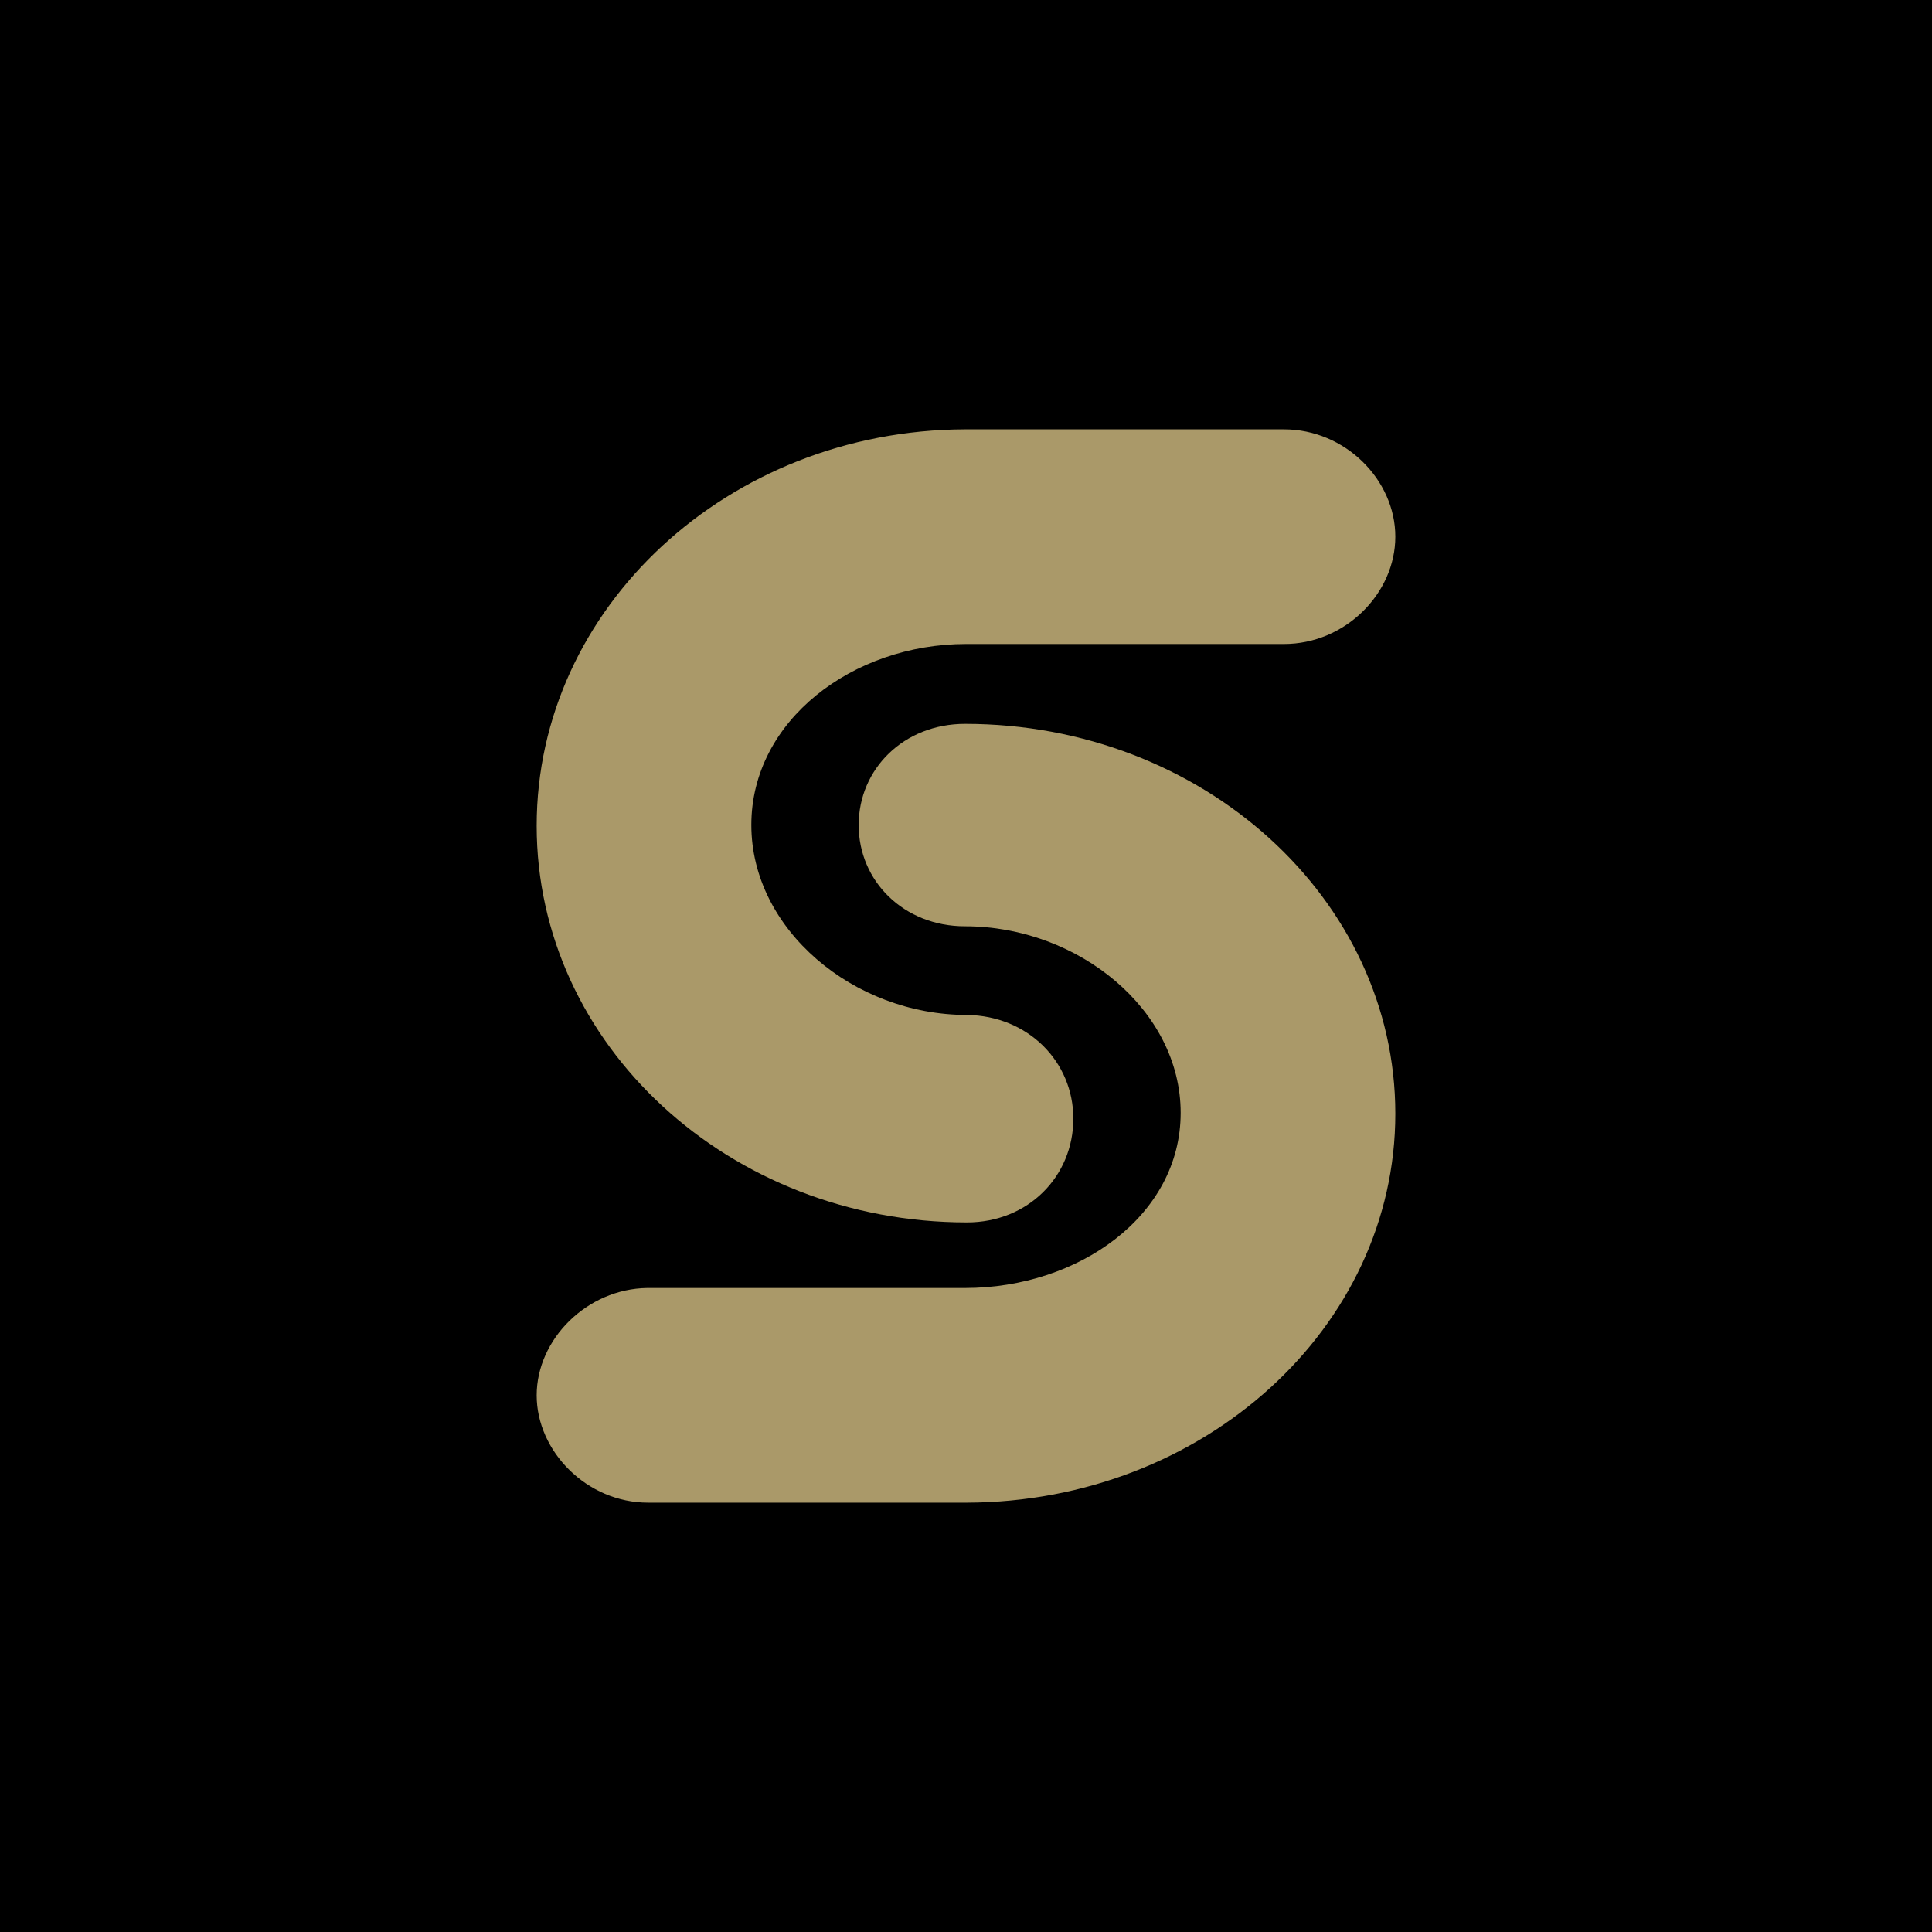
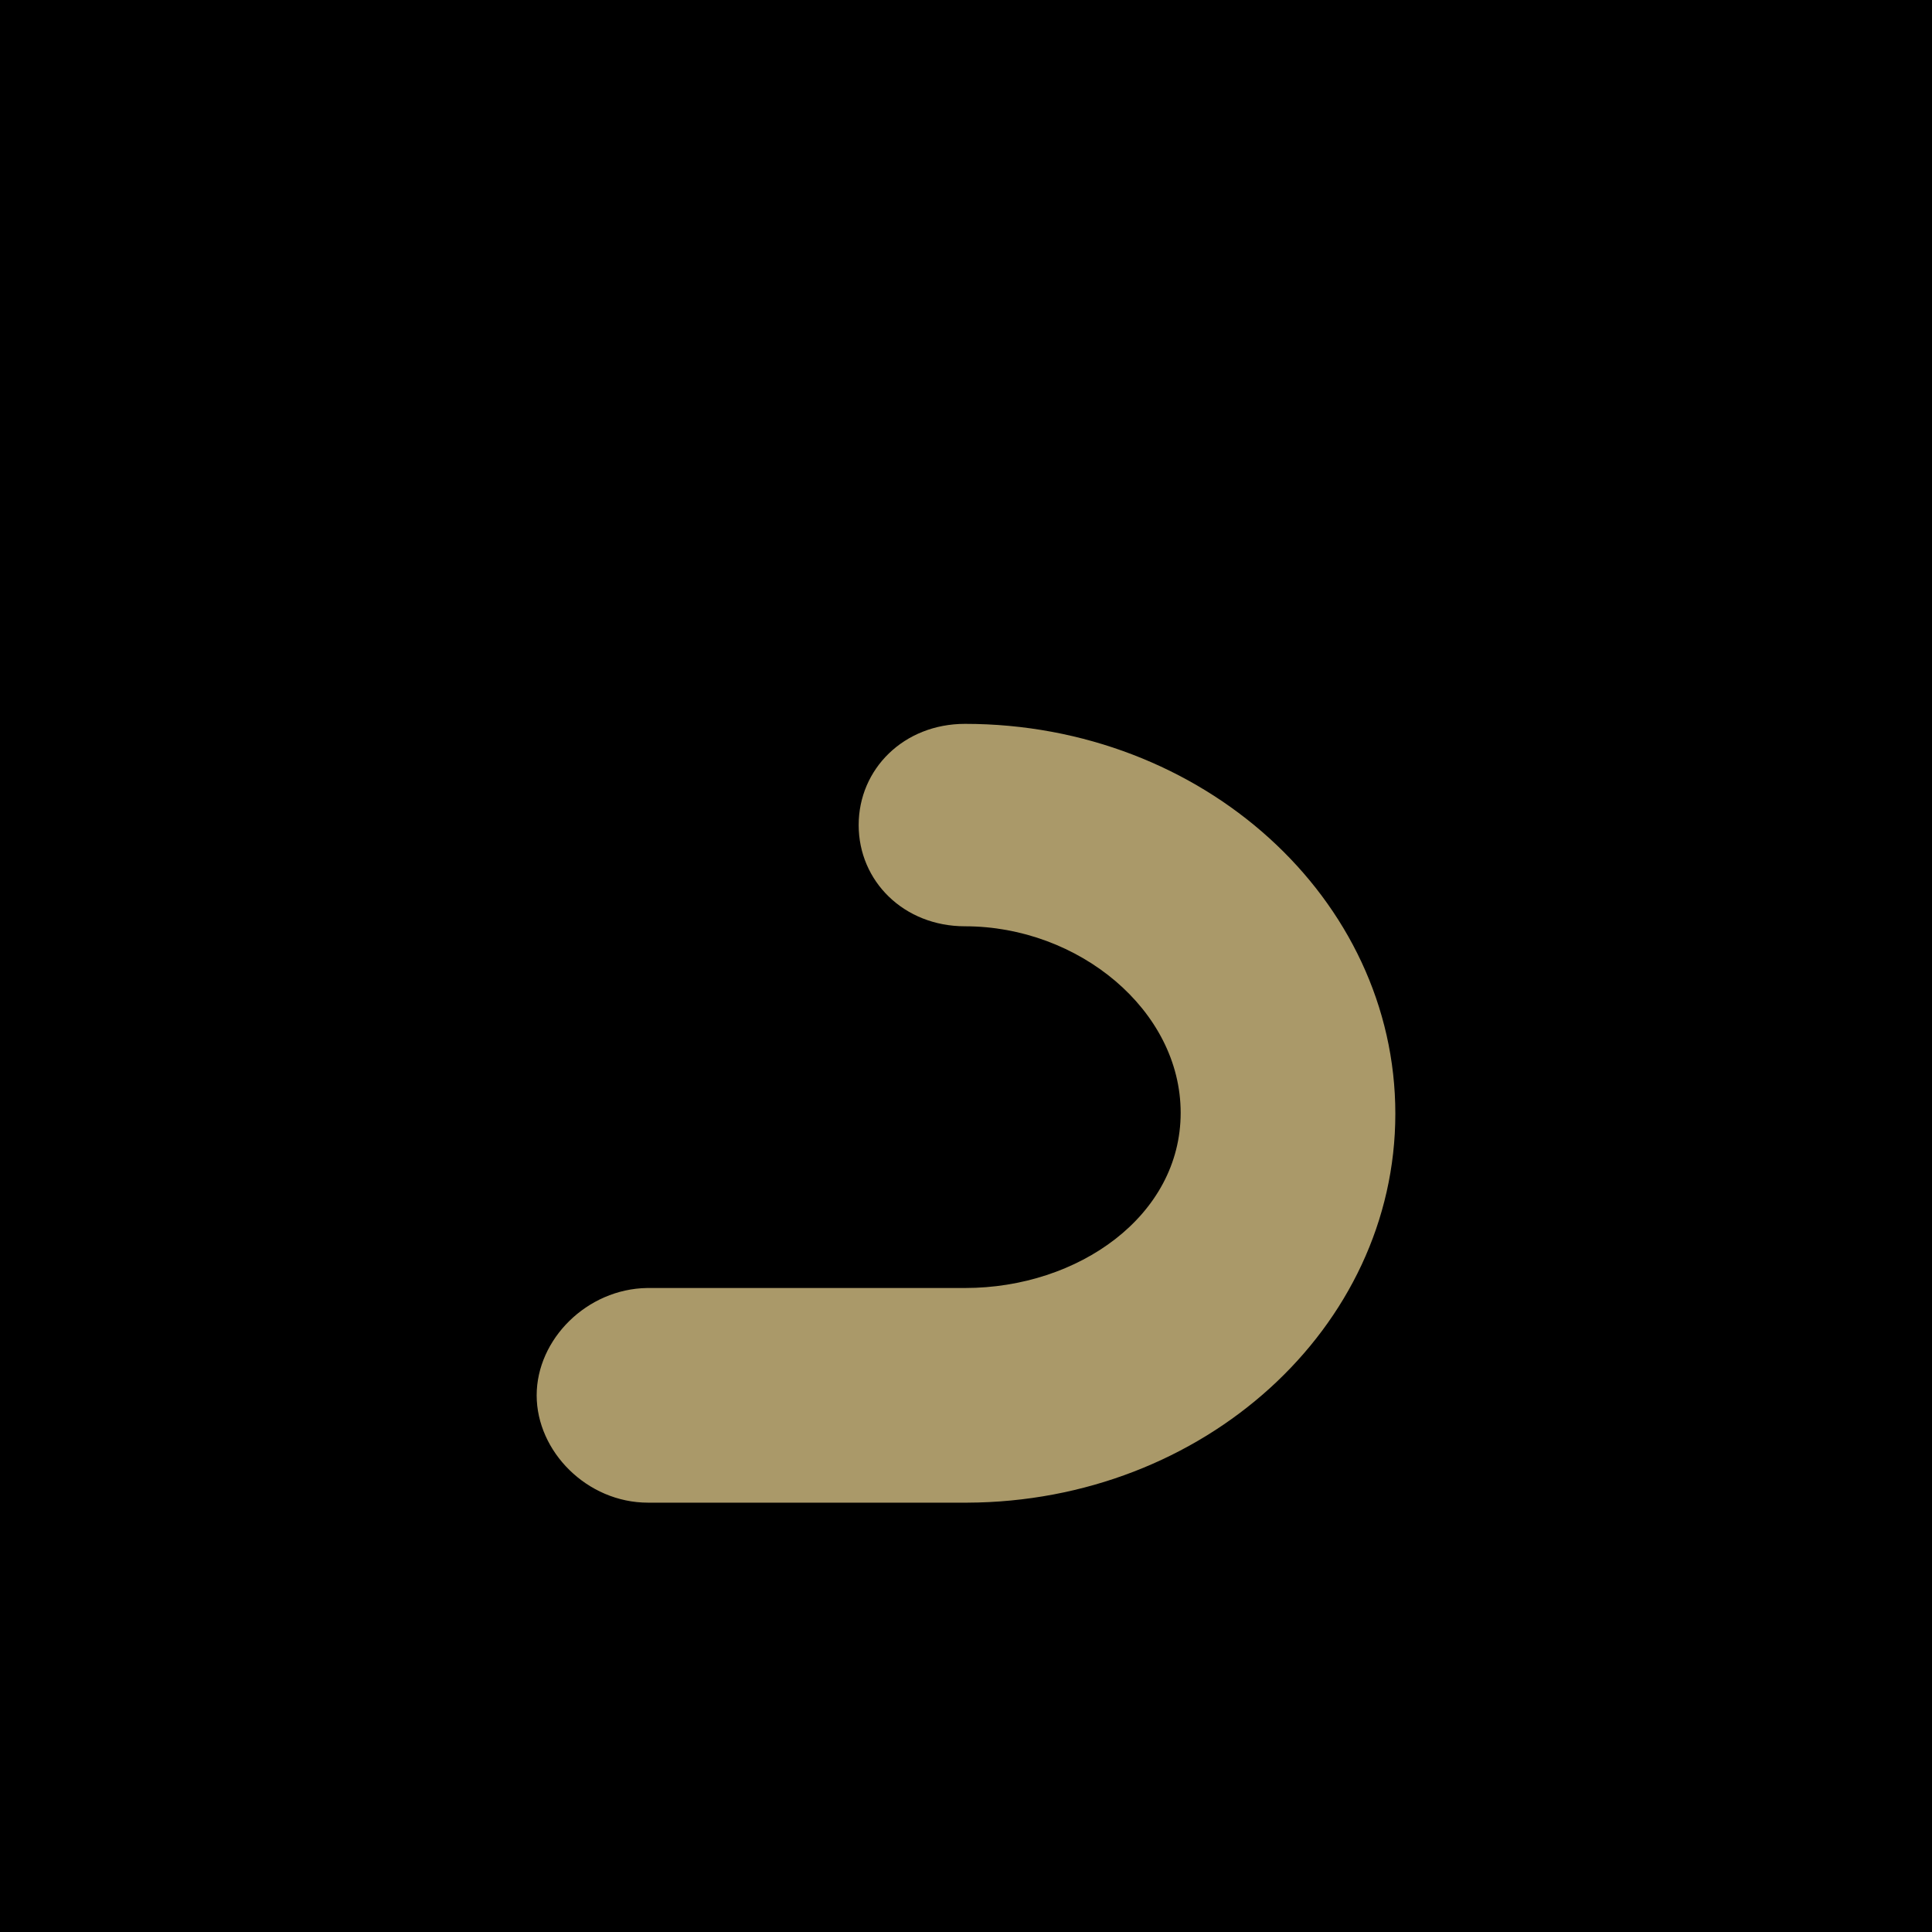
<svg xmlns="http://www.w3.org/2000/svg" width="18" height="18" fill="none">
  <path fill="#000" d="M0 0h18v18H0z" />
  <path fill="#AA9969" d="M5 13c0 .522.468 1 1.038 1H9.01c2.203-.008 3.99-1.629 3.99-3.624 0-2.003-1.796-3.632-4.009-3.632-.57 0-.991.42-.991.943s.421.943.991.943c1.056 0 2.009.78 2.009 1.738C11 11.327 10.047 12 8.991 12H6.03c-.562.008-1.03.478-1.03 1" />
-   <path fill="#AA9969" d="M13 5c0-.53-.468-1-1.038-1H8.99C6.787 4.008 5 5.66 5 7.694c0 2.043 1.796 3.695 4.009 3.695.57 0 .991-.429.991-.967 0-.53-.421-.958-.991-.966C7.953 9.456 7 8.66 7 7.686 7 6.713 7.945 6 9 6h2.962C12.532 6 13 5.53 13 5" />
</svg>